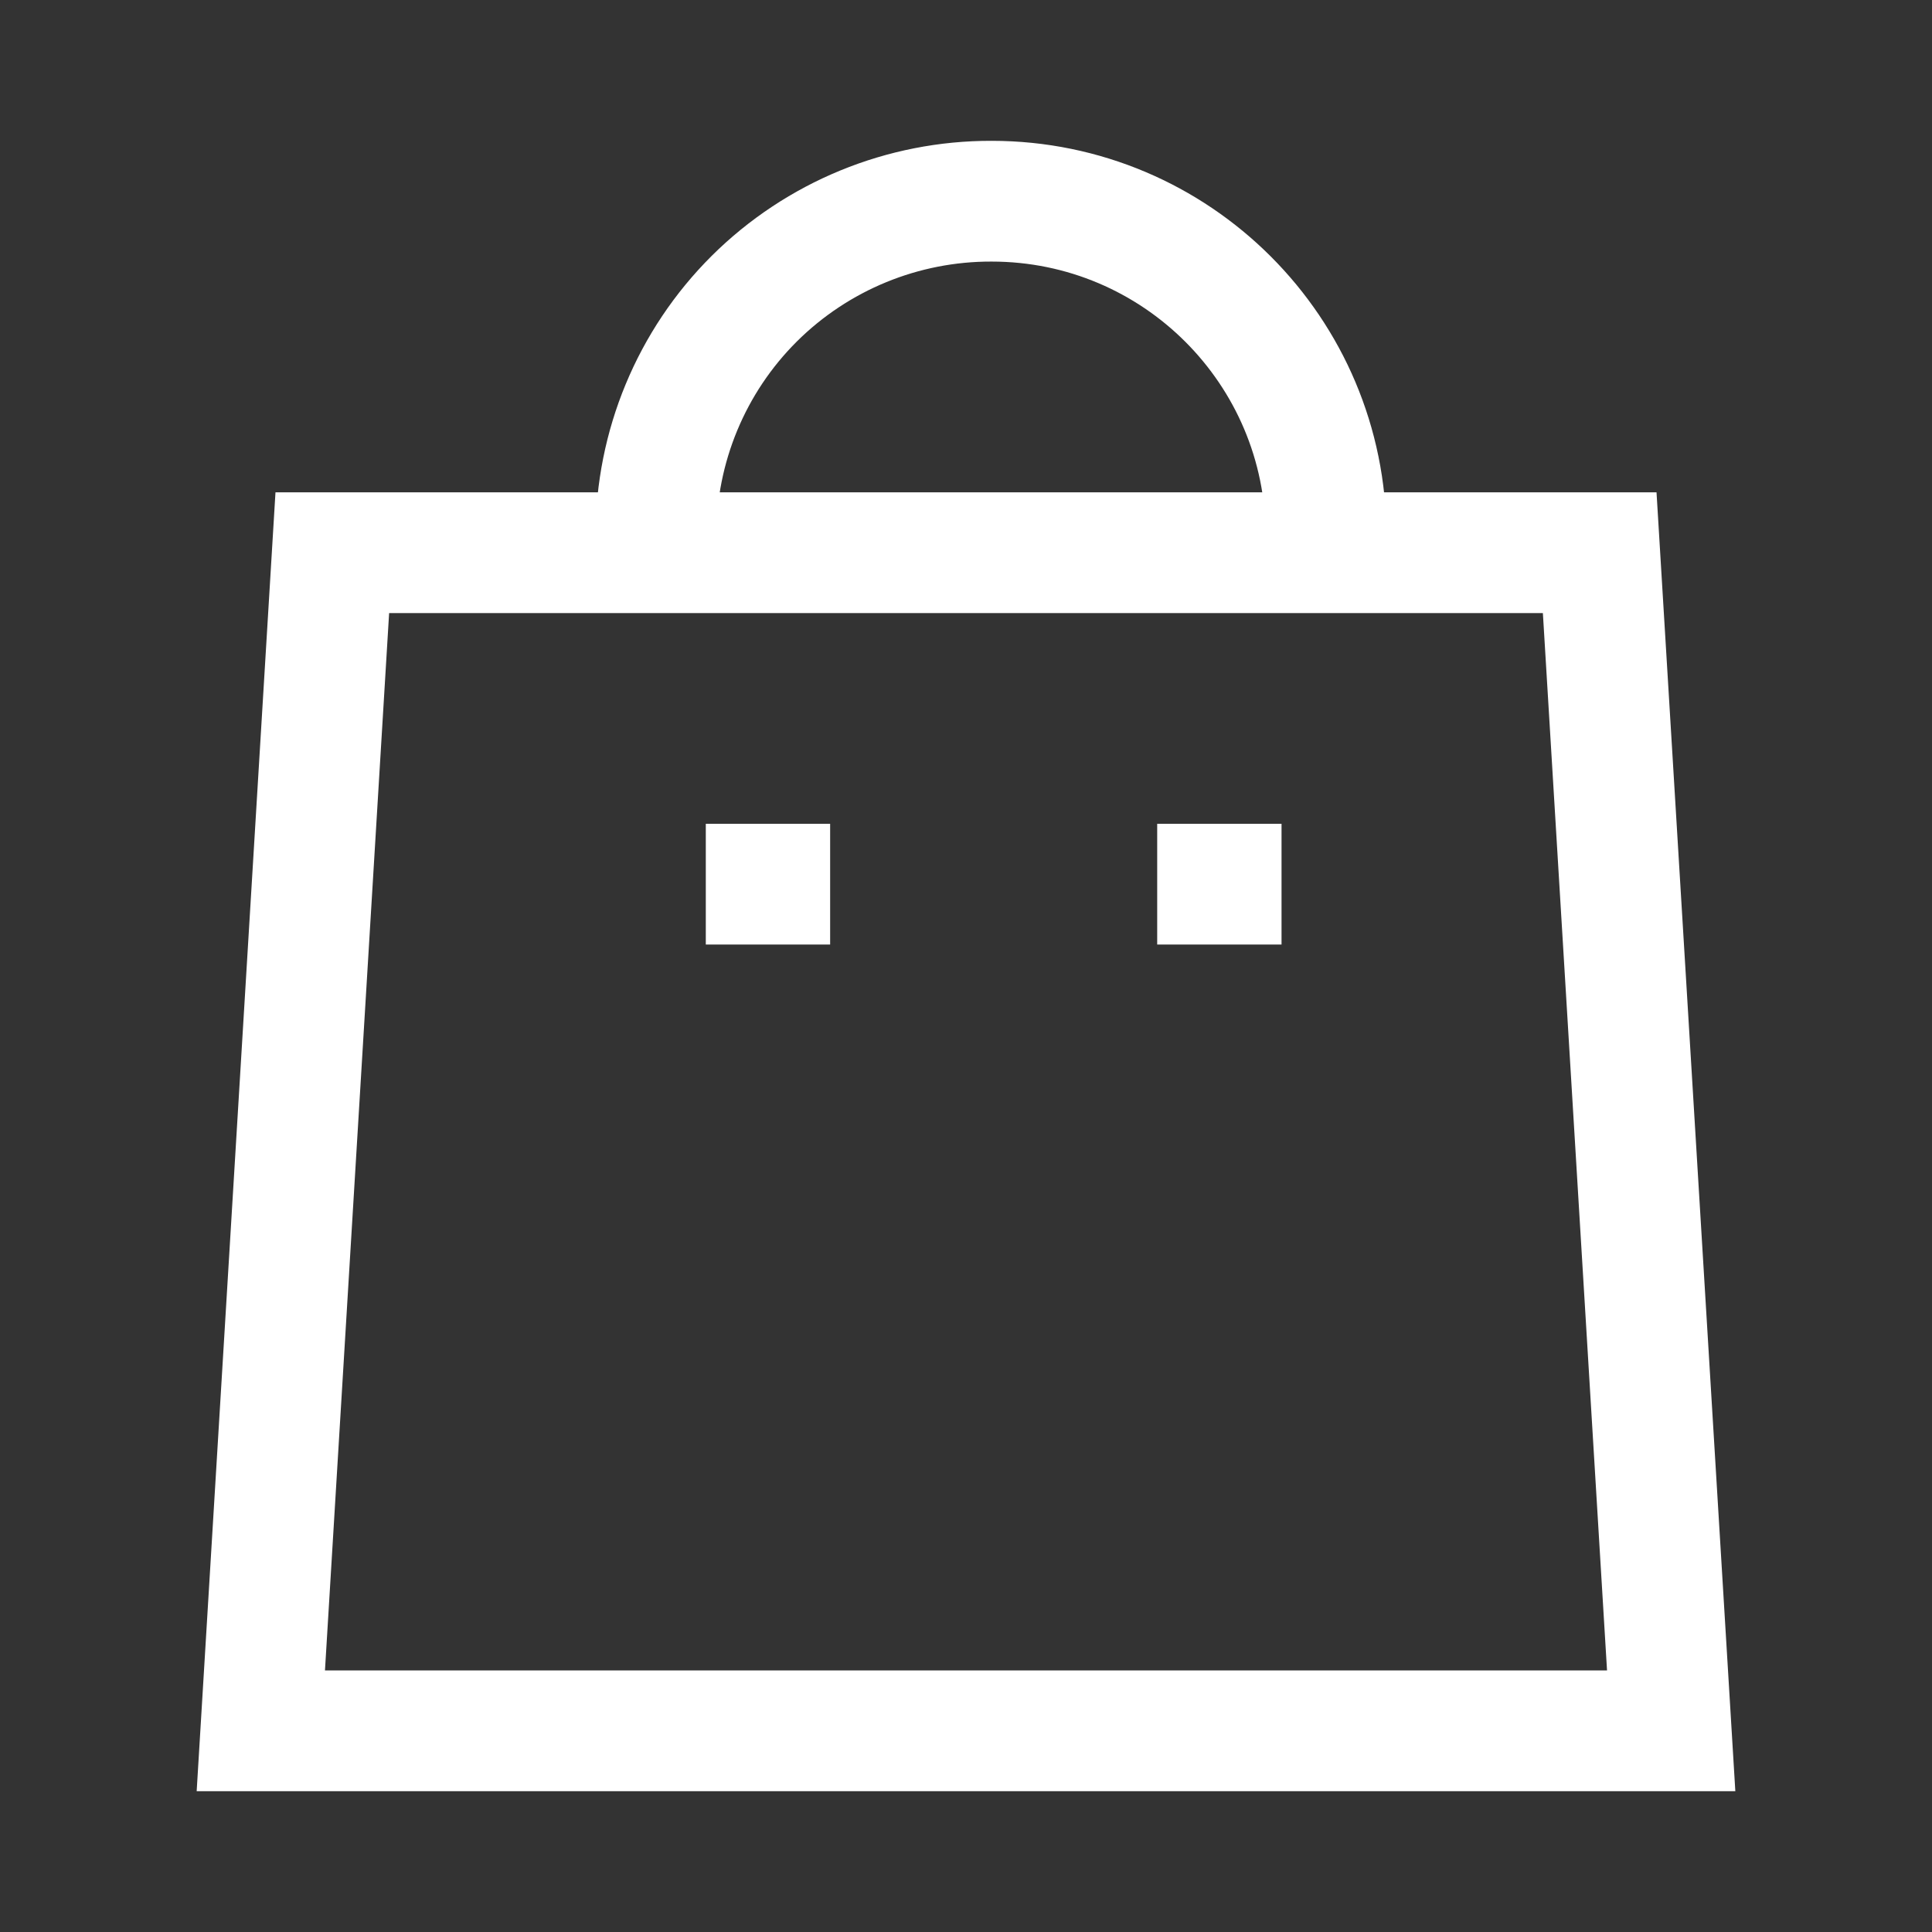
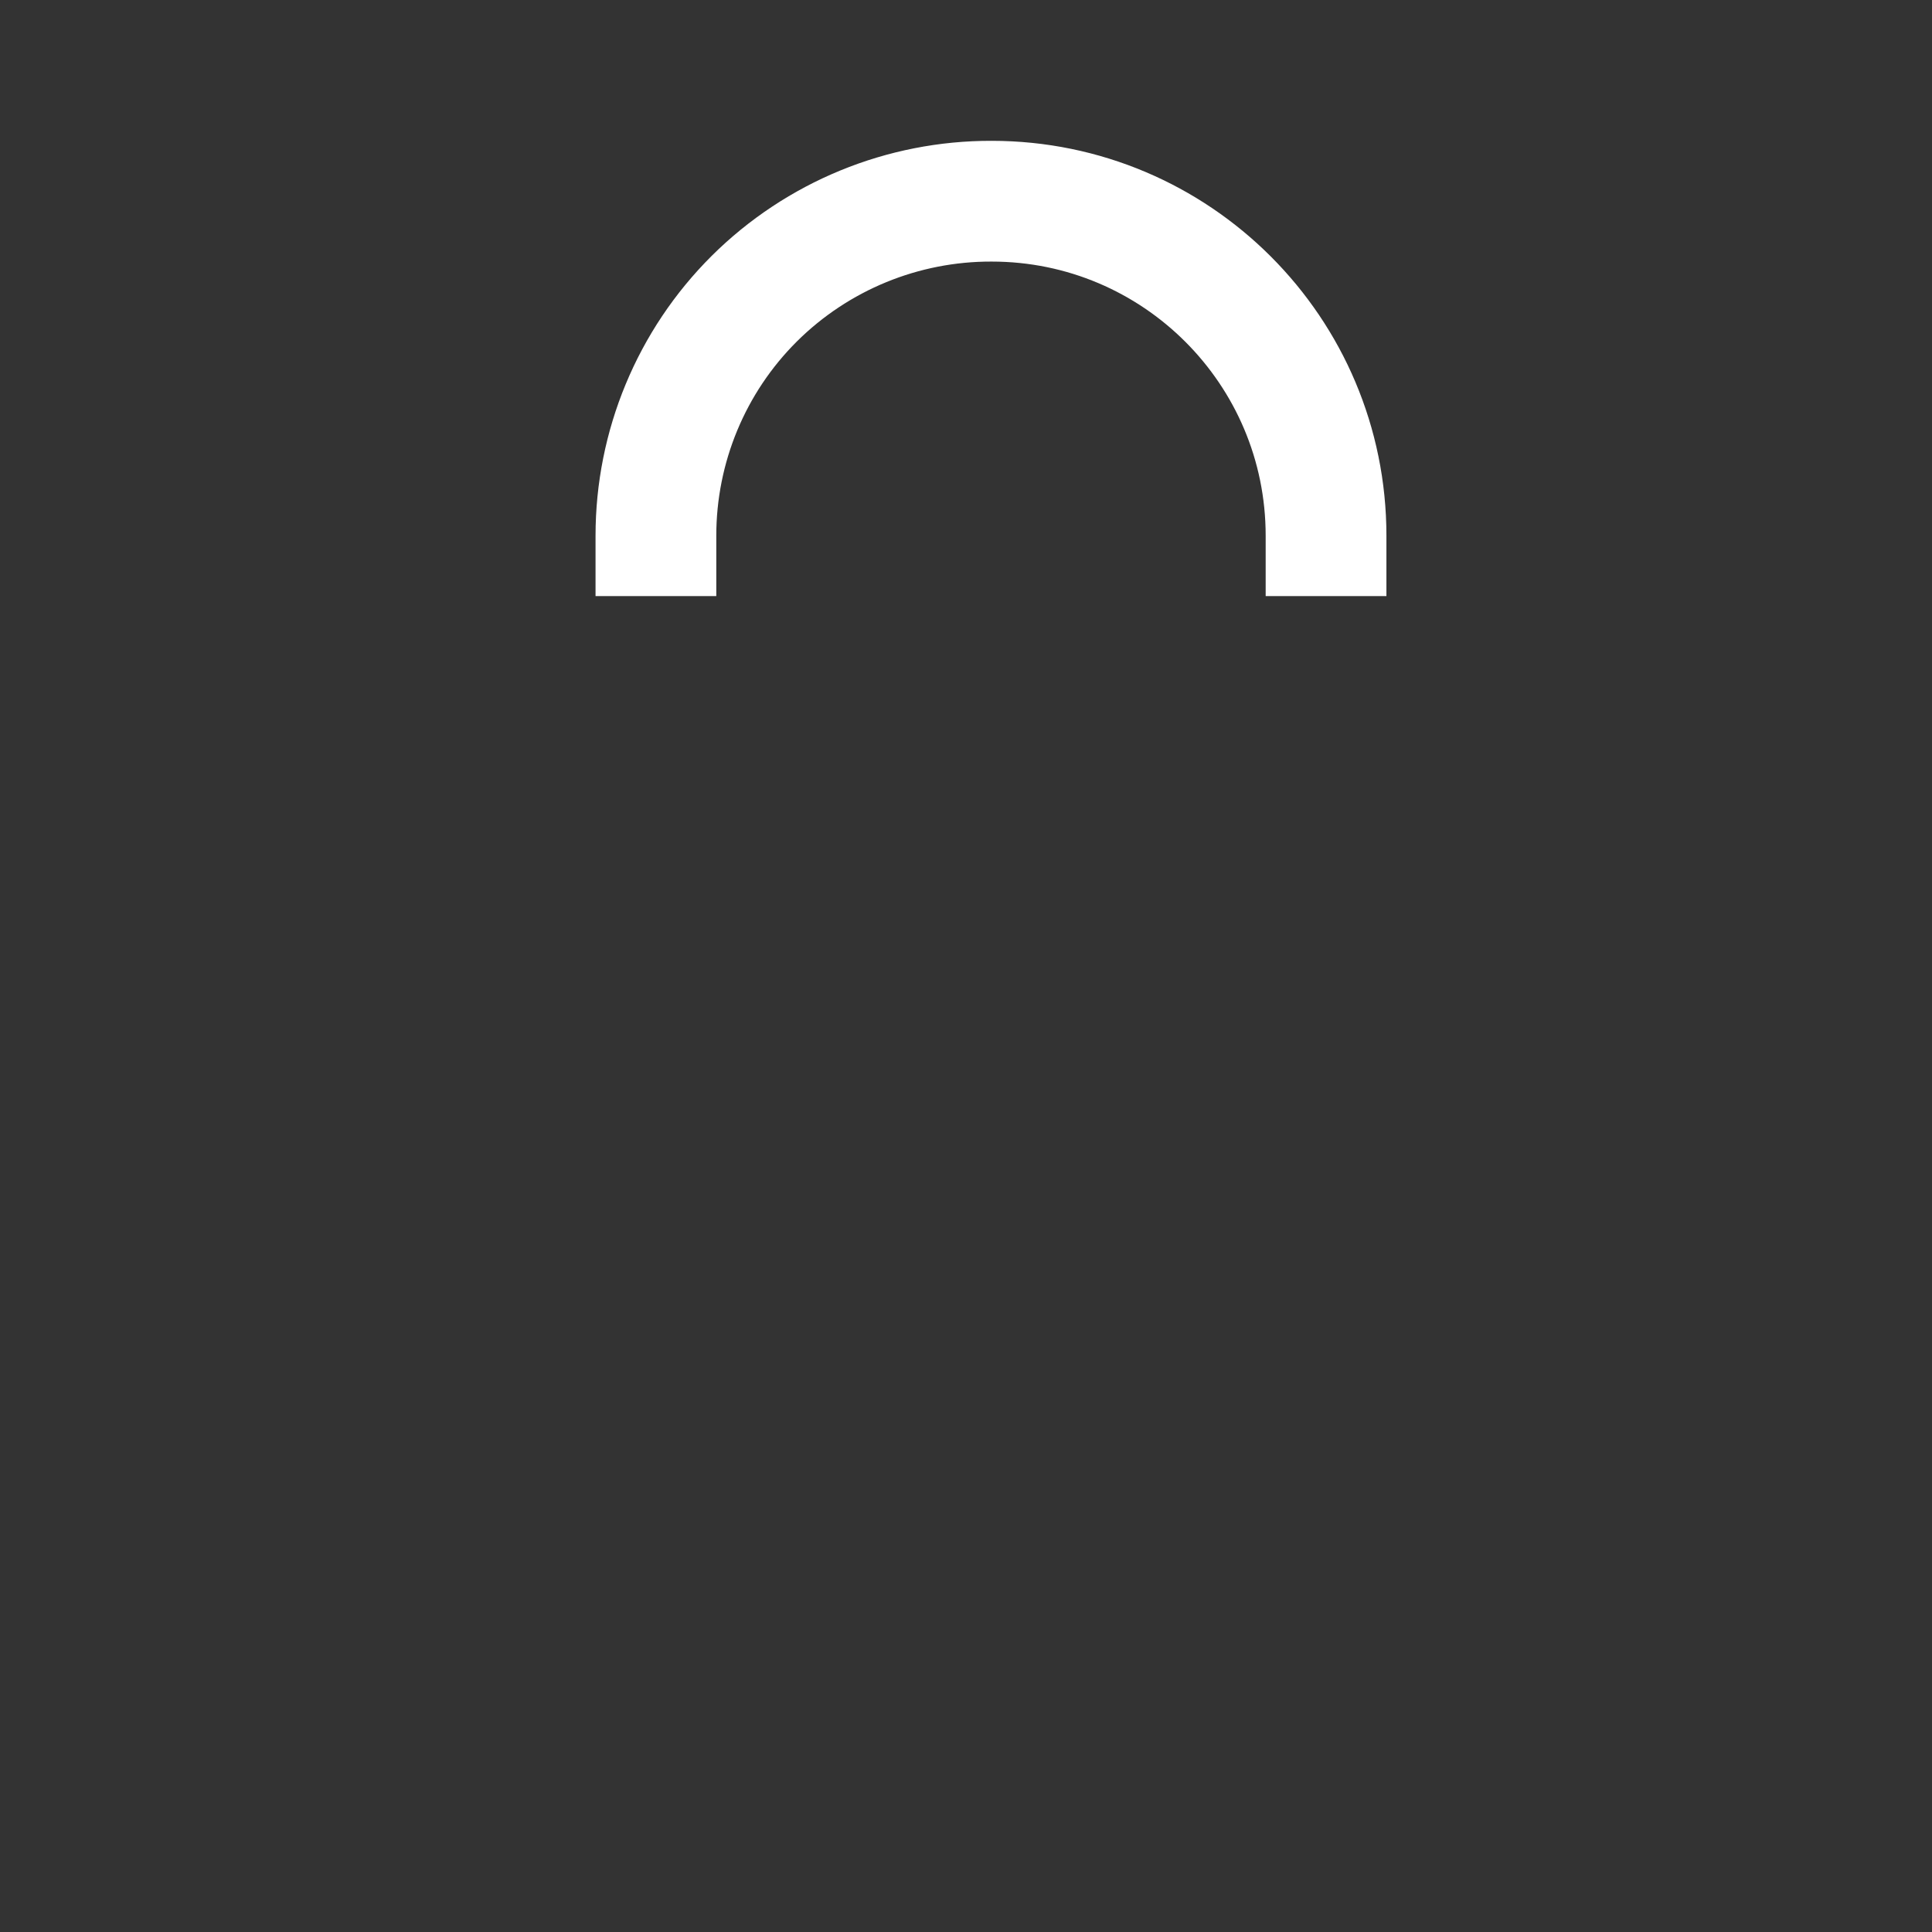
<svg xmlns="http://www.w3.org/2000/svg" width="14" height="14" viewBox="0 0 14 14" fill="none">
  <rect x="0" y="0" width="14" height="14" fill="#333333" stroke="none" />
  <path d="M9.609 3.882C9.609 2.543 8.524 1.458 7.186 1.458C6.542 1.456 5.923 1.71 5.466 2.164C5.009 2.619 4.753 3.237 4.753 3.882" stroke="white" stroke-width="0.875" stroke-linecap="square" />
-   <path d="M8.849 6.407H8.823" stroke="white" stroke-width="0.875" stroke-linecap="square" />
-   <path d="M5.578 6.407H5.552" stroke="white" stroke-width="0.875" stroke-linecap="square" />
-   <path fill-rule="evenodd" clip-rule="evenodd" d="M11.592 4.005L12.11 12.542L1.89 12.542L2.408 4.005L11.592 4.005Z" stroke="white" stroke-width="0.875" stroke-linecap="round" />
</svg>